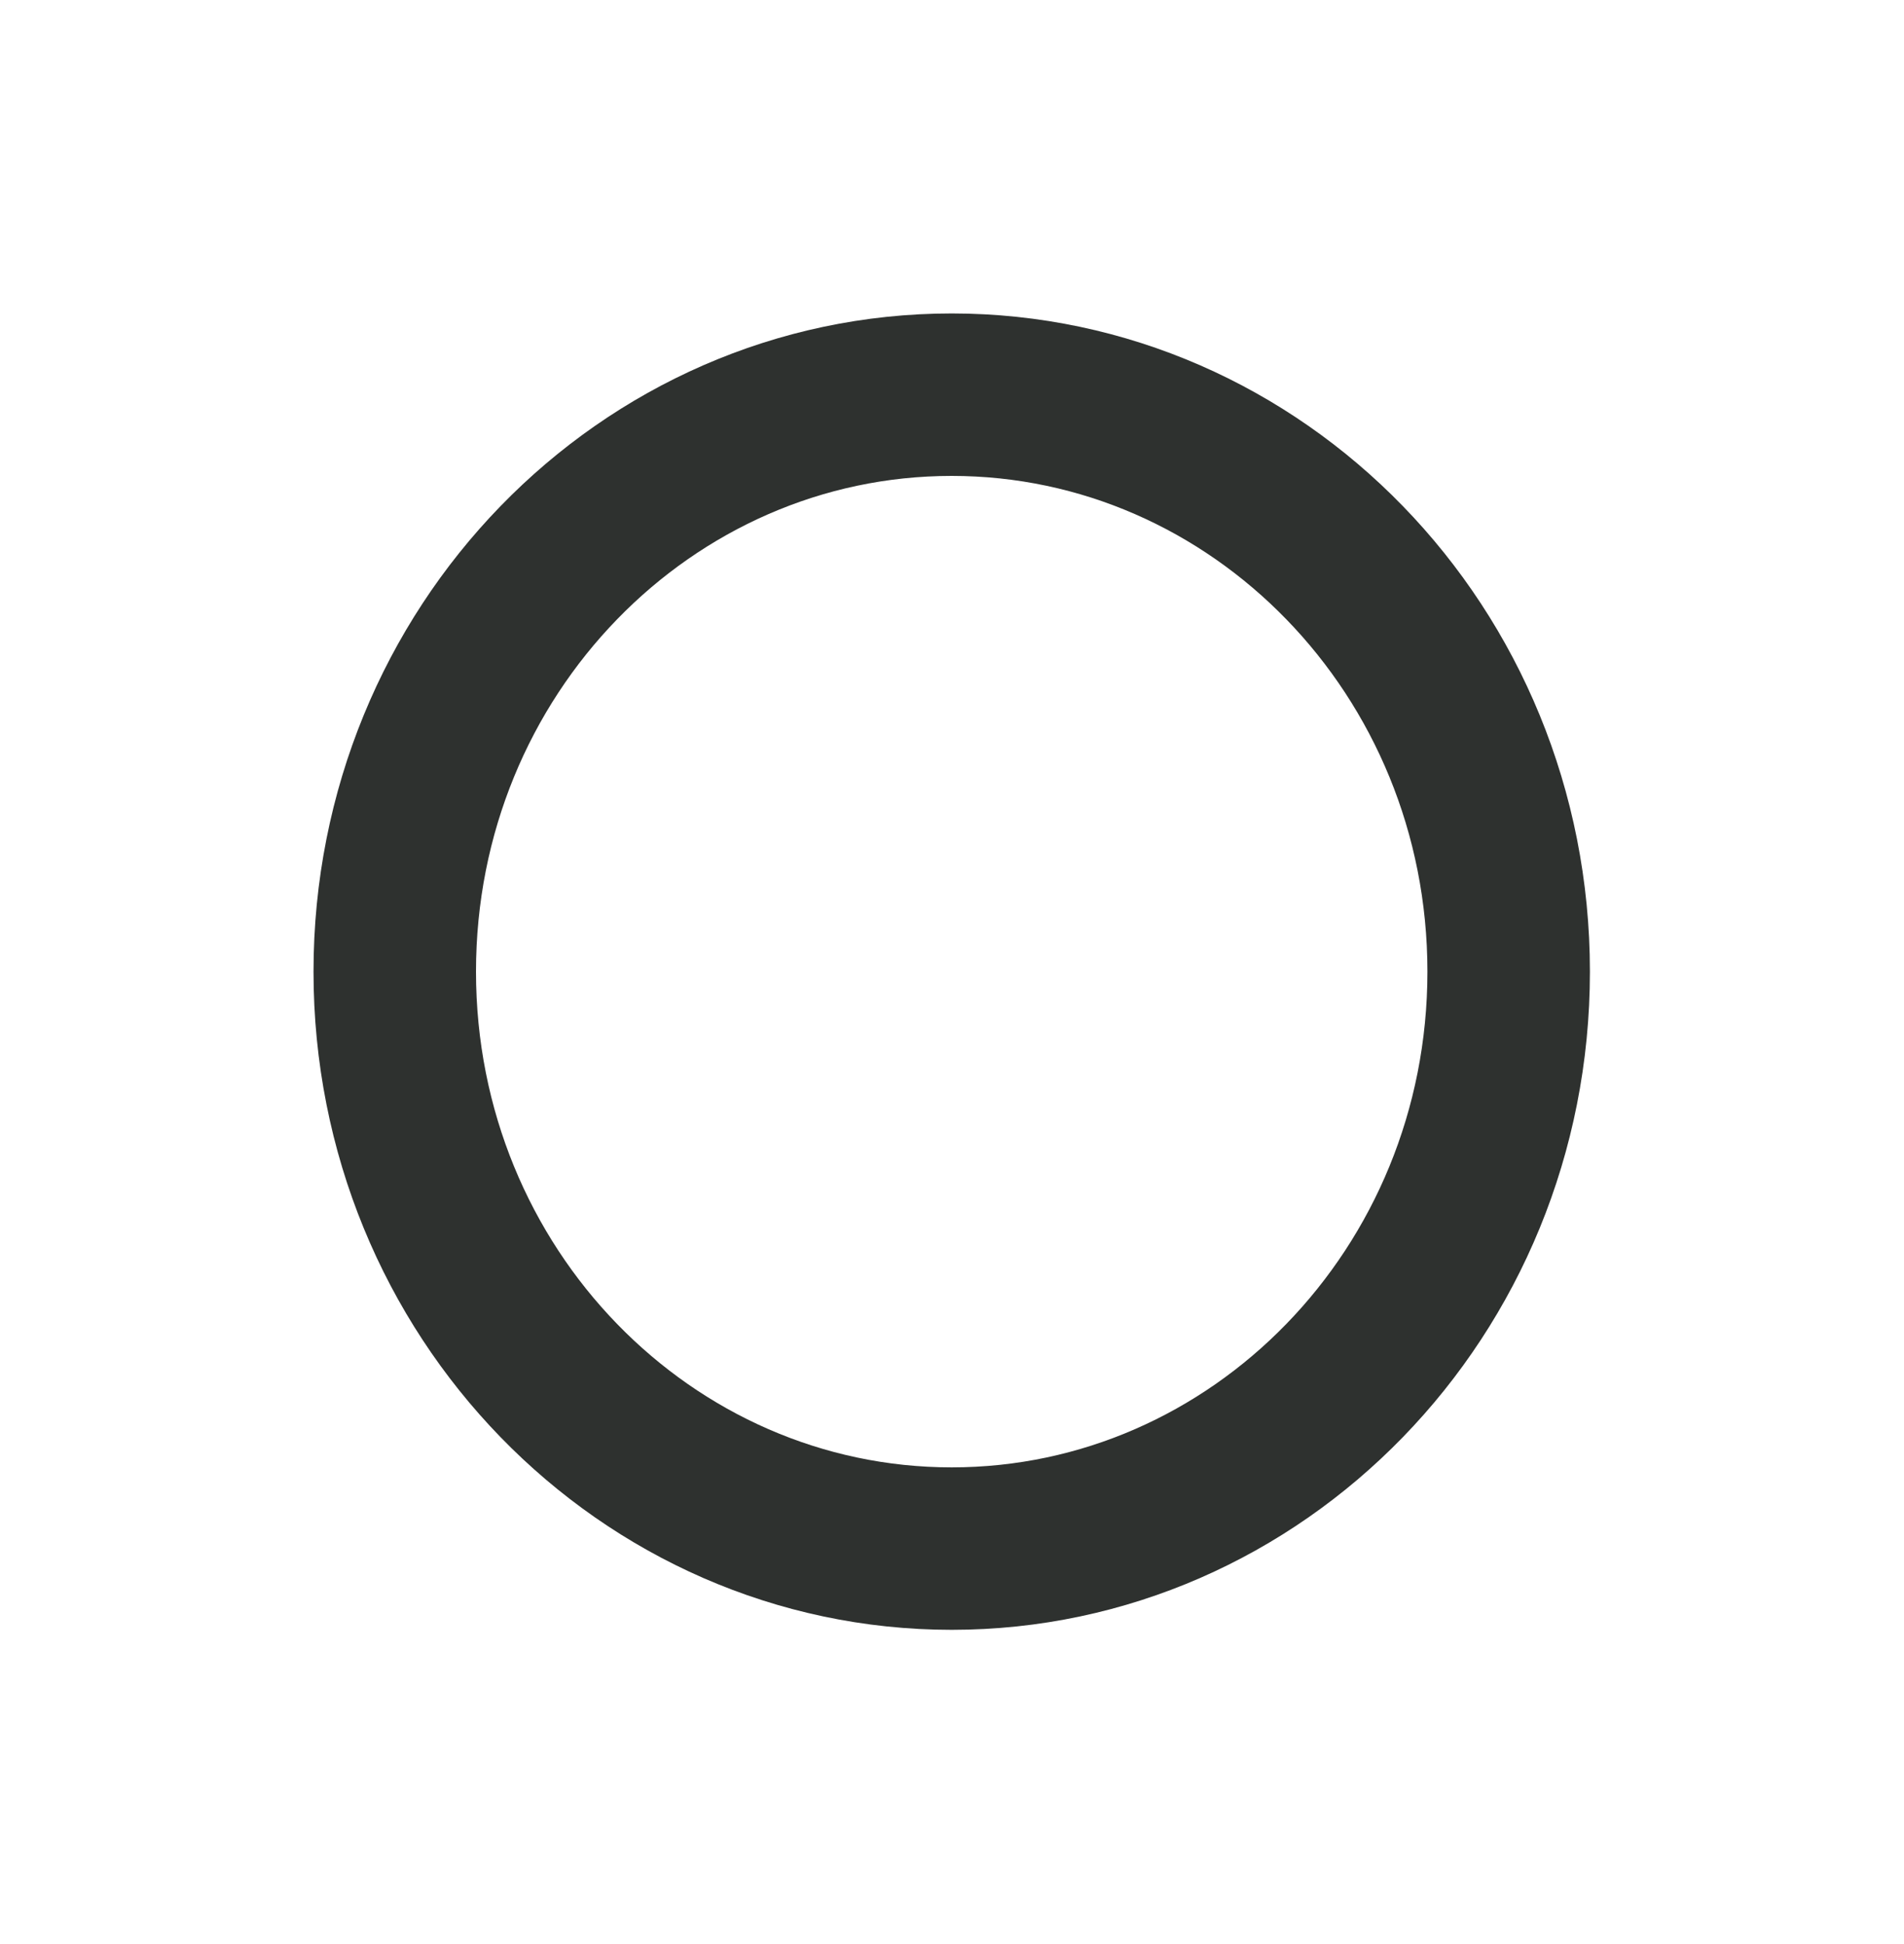
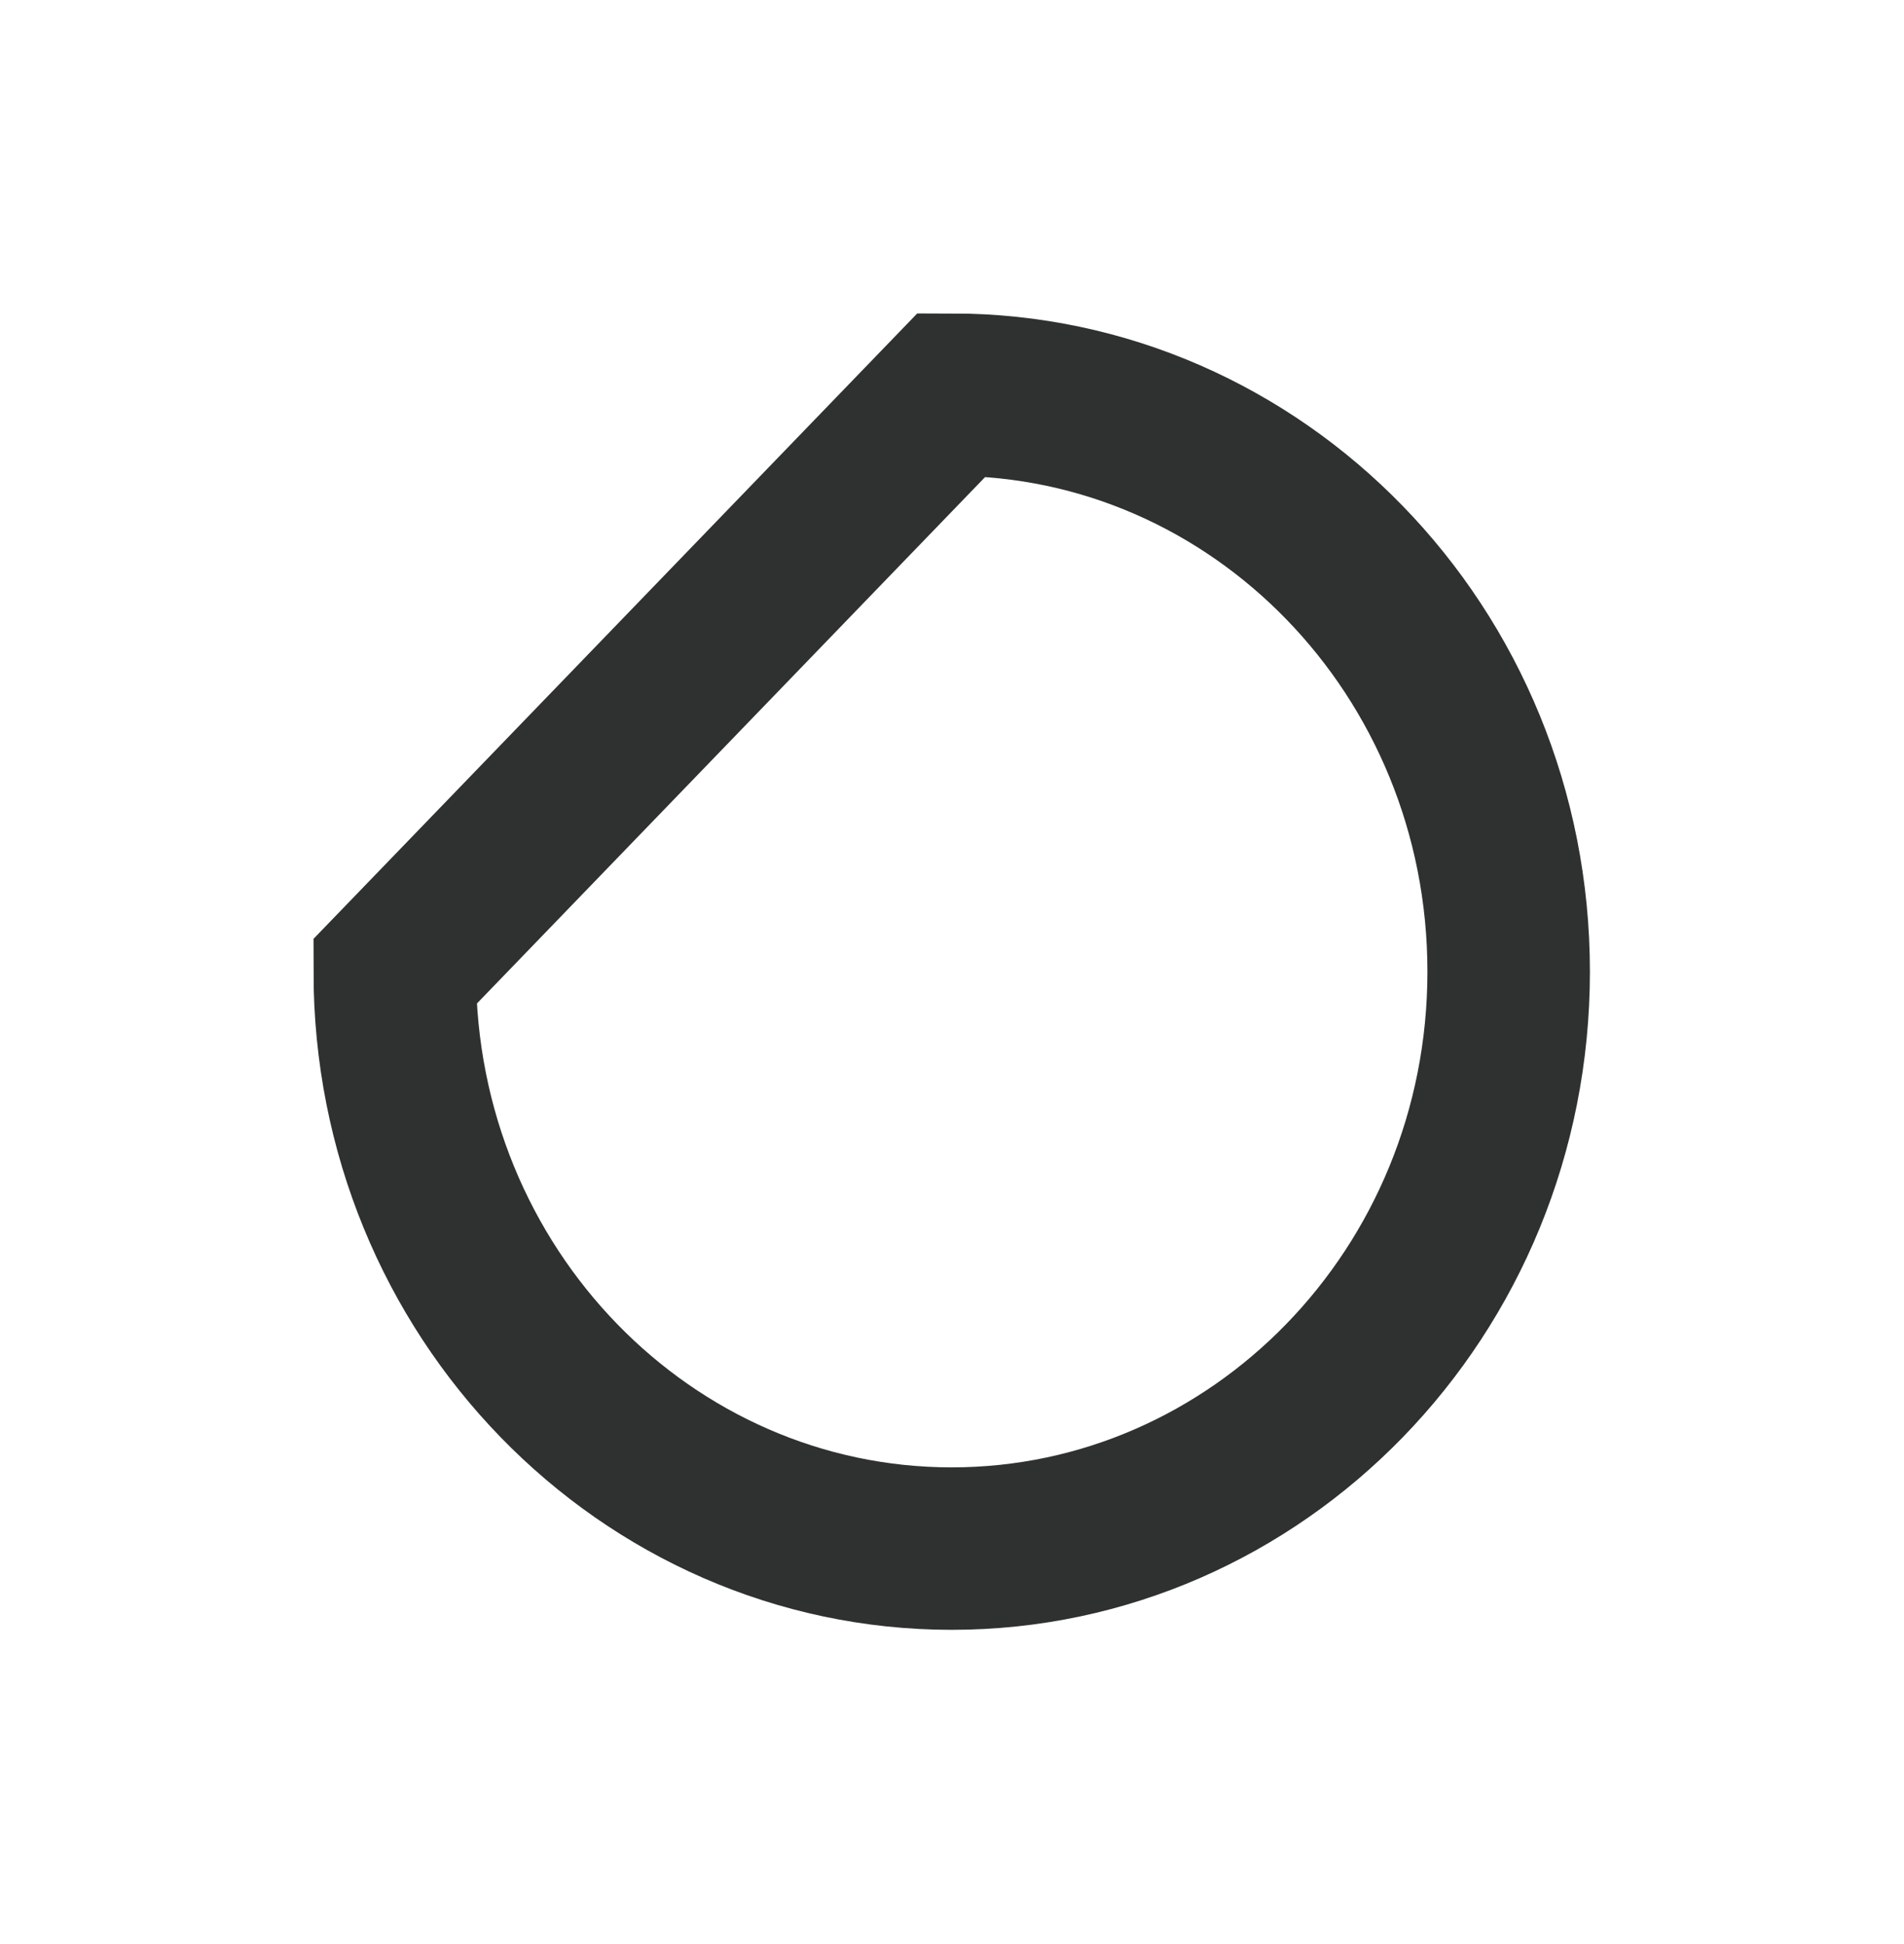
<svg xmlns="http://www.w3.org/2000/svg" preserveAspectRatio="none" width="100%" height="100%" overflow="visible" style="display: block;" viewBox="0 0 996 1017" fill="none">
  <g id="Ellipse 3619" filter="url(#filter0_f_99_220)">
-     <path d="M497.849 206.5C657.523 206.5 789.197 340.399 789.197 508.369C789.197 676.34 657.523 810.238 497.849 810.238C338.175 810.238 206.5 676.339 206.5 508.369C206.5 340.399 338.175 206.5 497.849 206.5Z" stroke="#2E312F" stroke-width="85" />
+     <path d="M497.849 206.5C657.523 206.5 789.197 340.399 789.197 508.369C789.197 676.34 657.523 810.238 497.849 810.238C338.175 810.238 206.5 676.339 206.5 508.369Z" stroke="#2E312F" stroke-width="85" />
  </g>
  <defs>
    <filter id="filter0_f_99_220" x="0" y="0" width="995.698" height="1016.74" filterUnits="userSpaceOnUse" color-interpolation-filters="sRGB">
      <feFlood flood-opacity="0" result="BackgroundImageFix" />
      <feBlend mode="normal" in="SourceGraphic" in2="BackgroundImageFix" result="shape" />
      <feGaussianBlur stdDeviation="82" result="effect1_foregroundBlur_99_220" />
    </filter>
  </defs>
</svg>